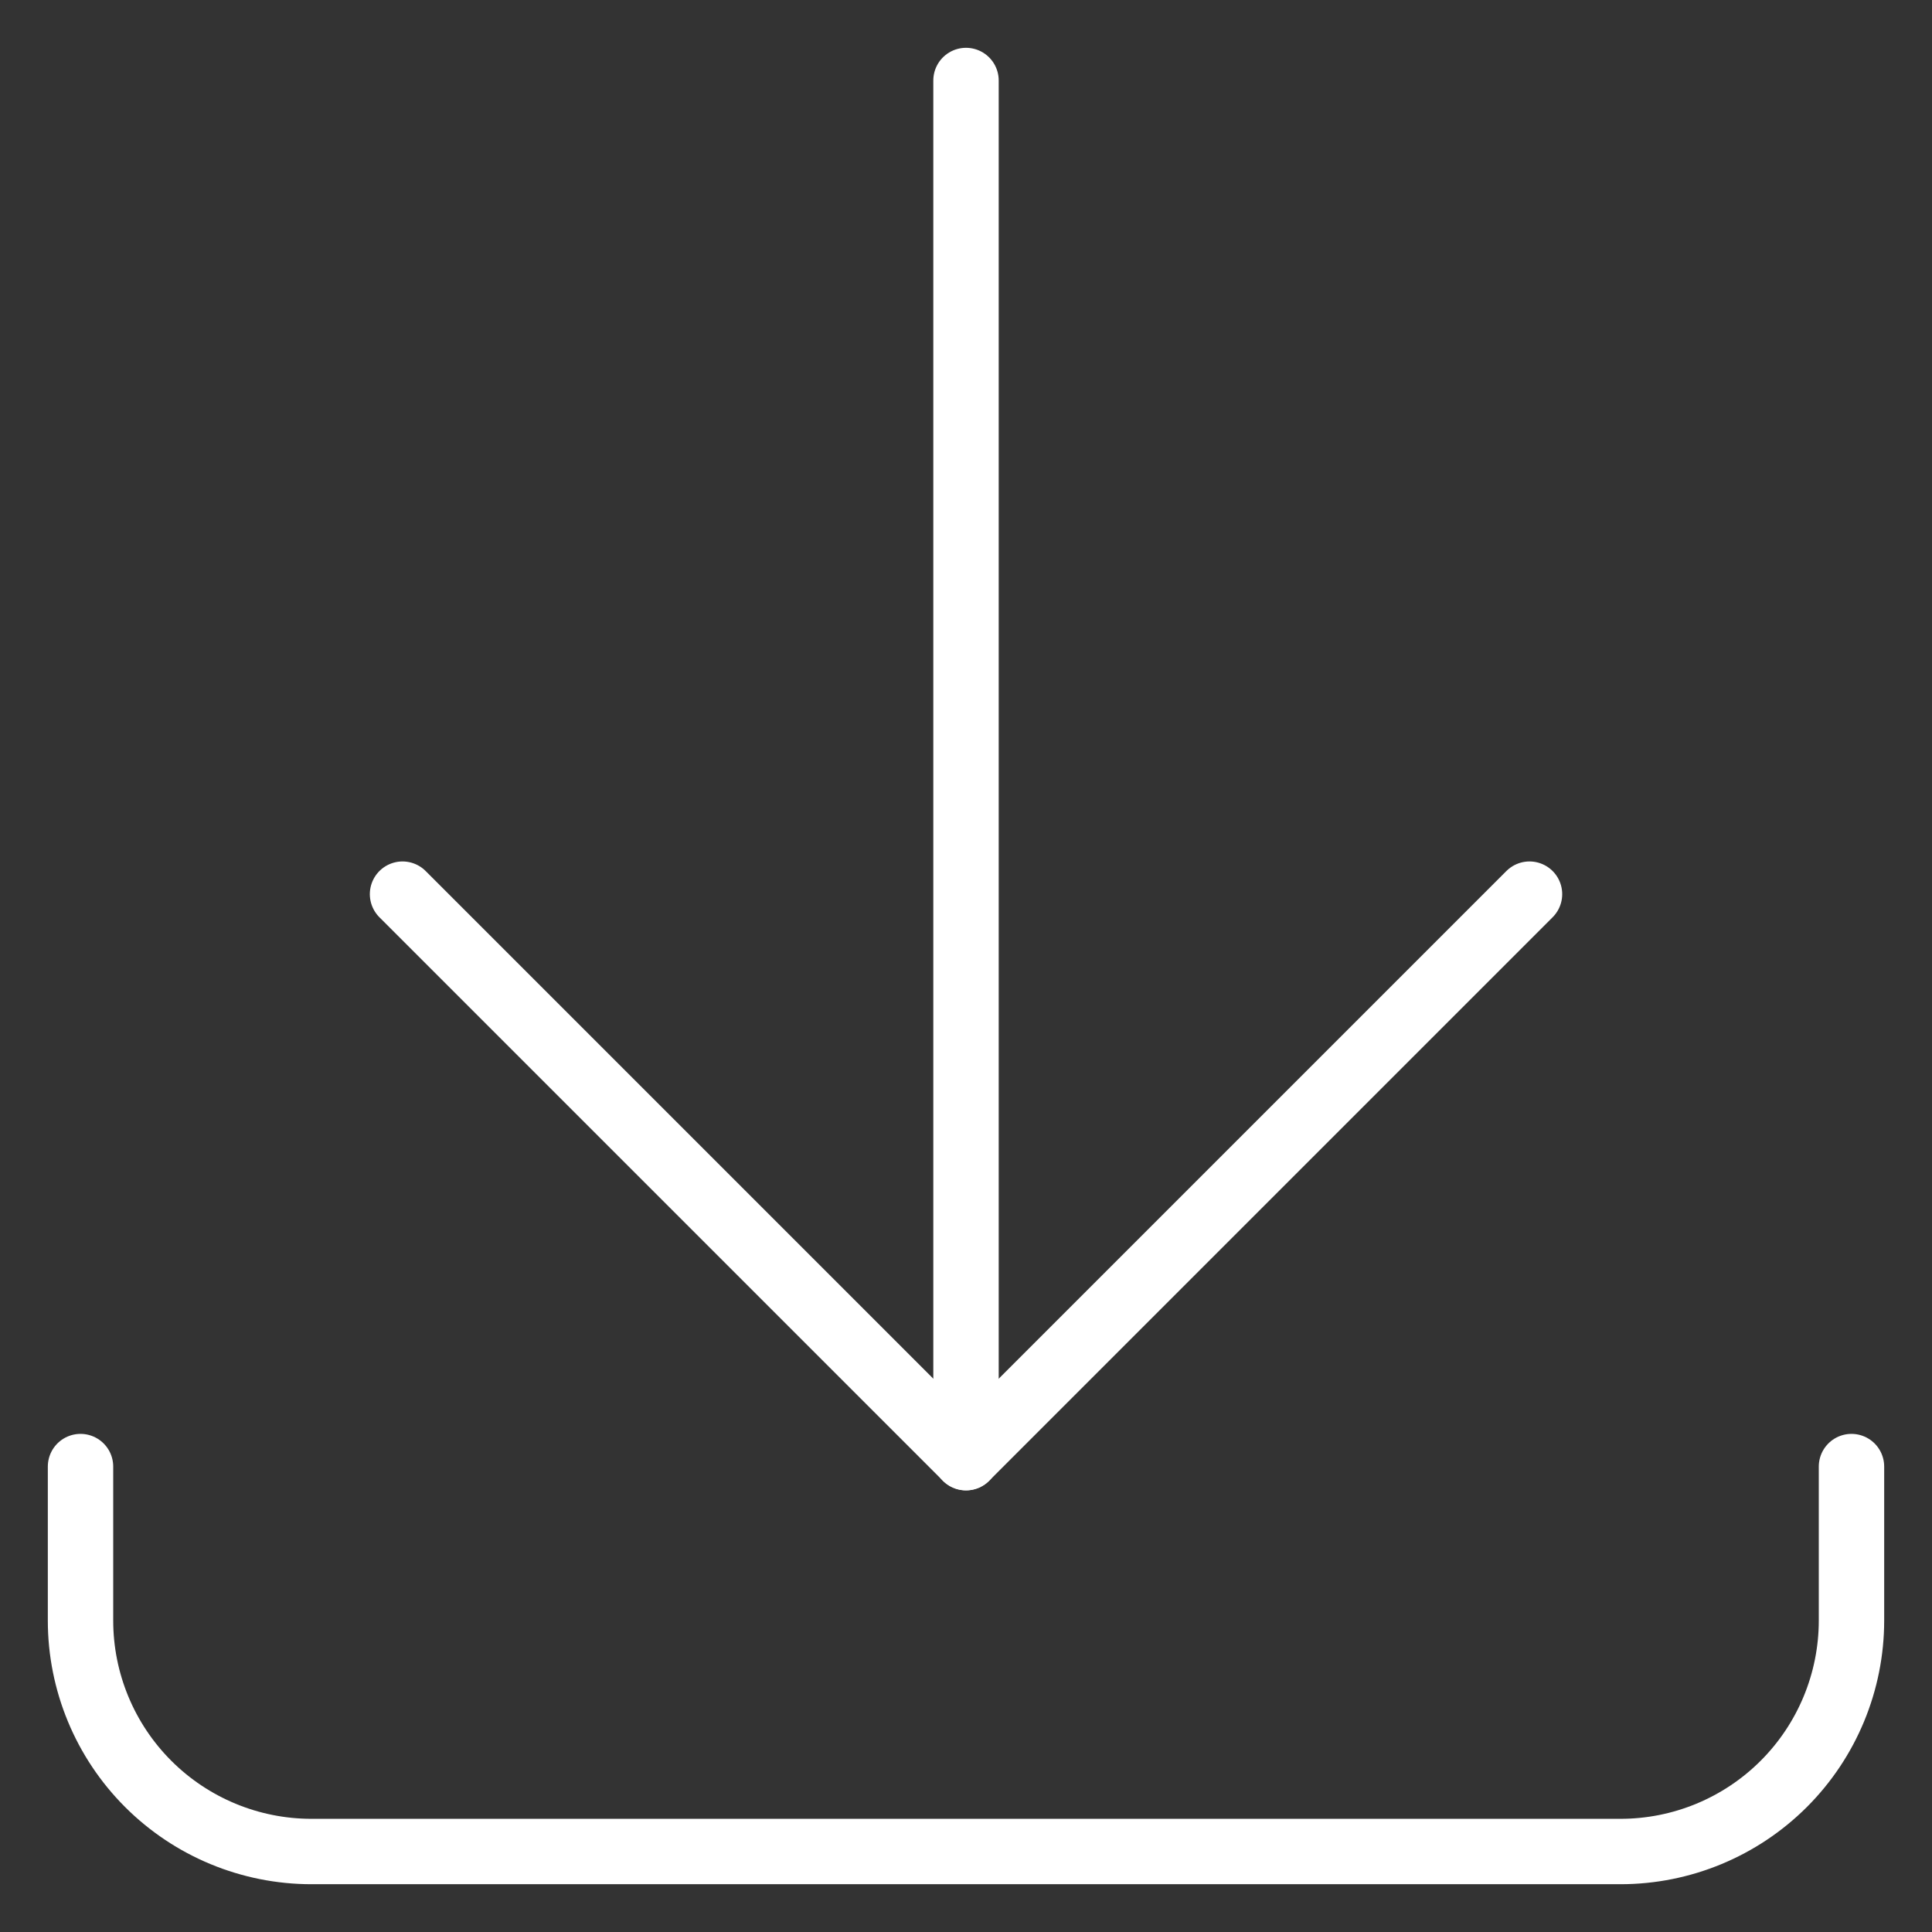
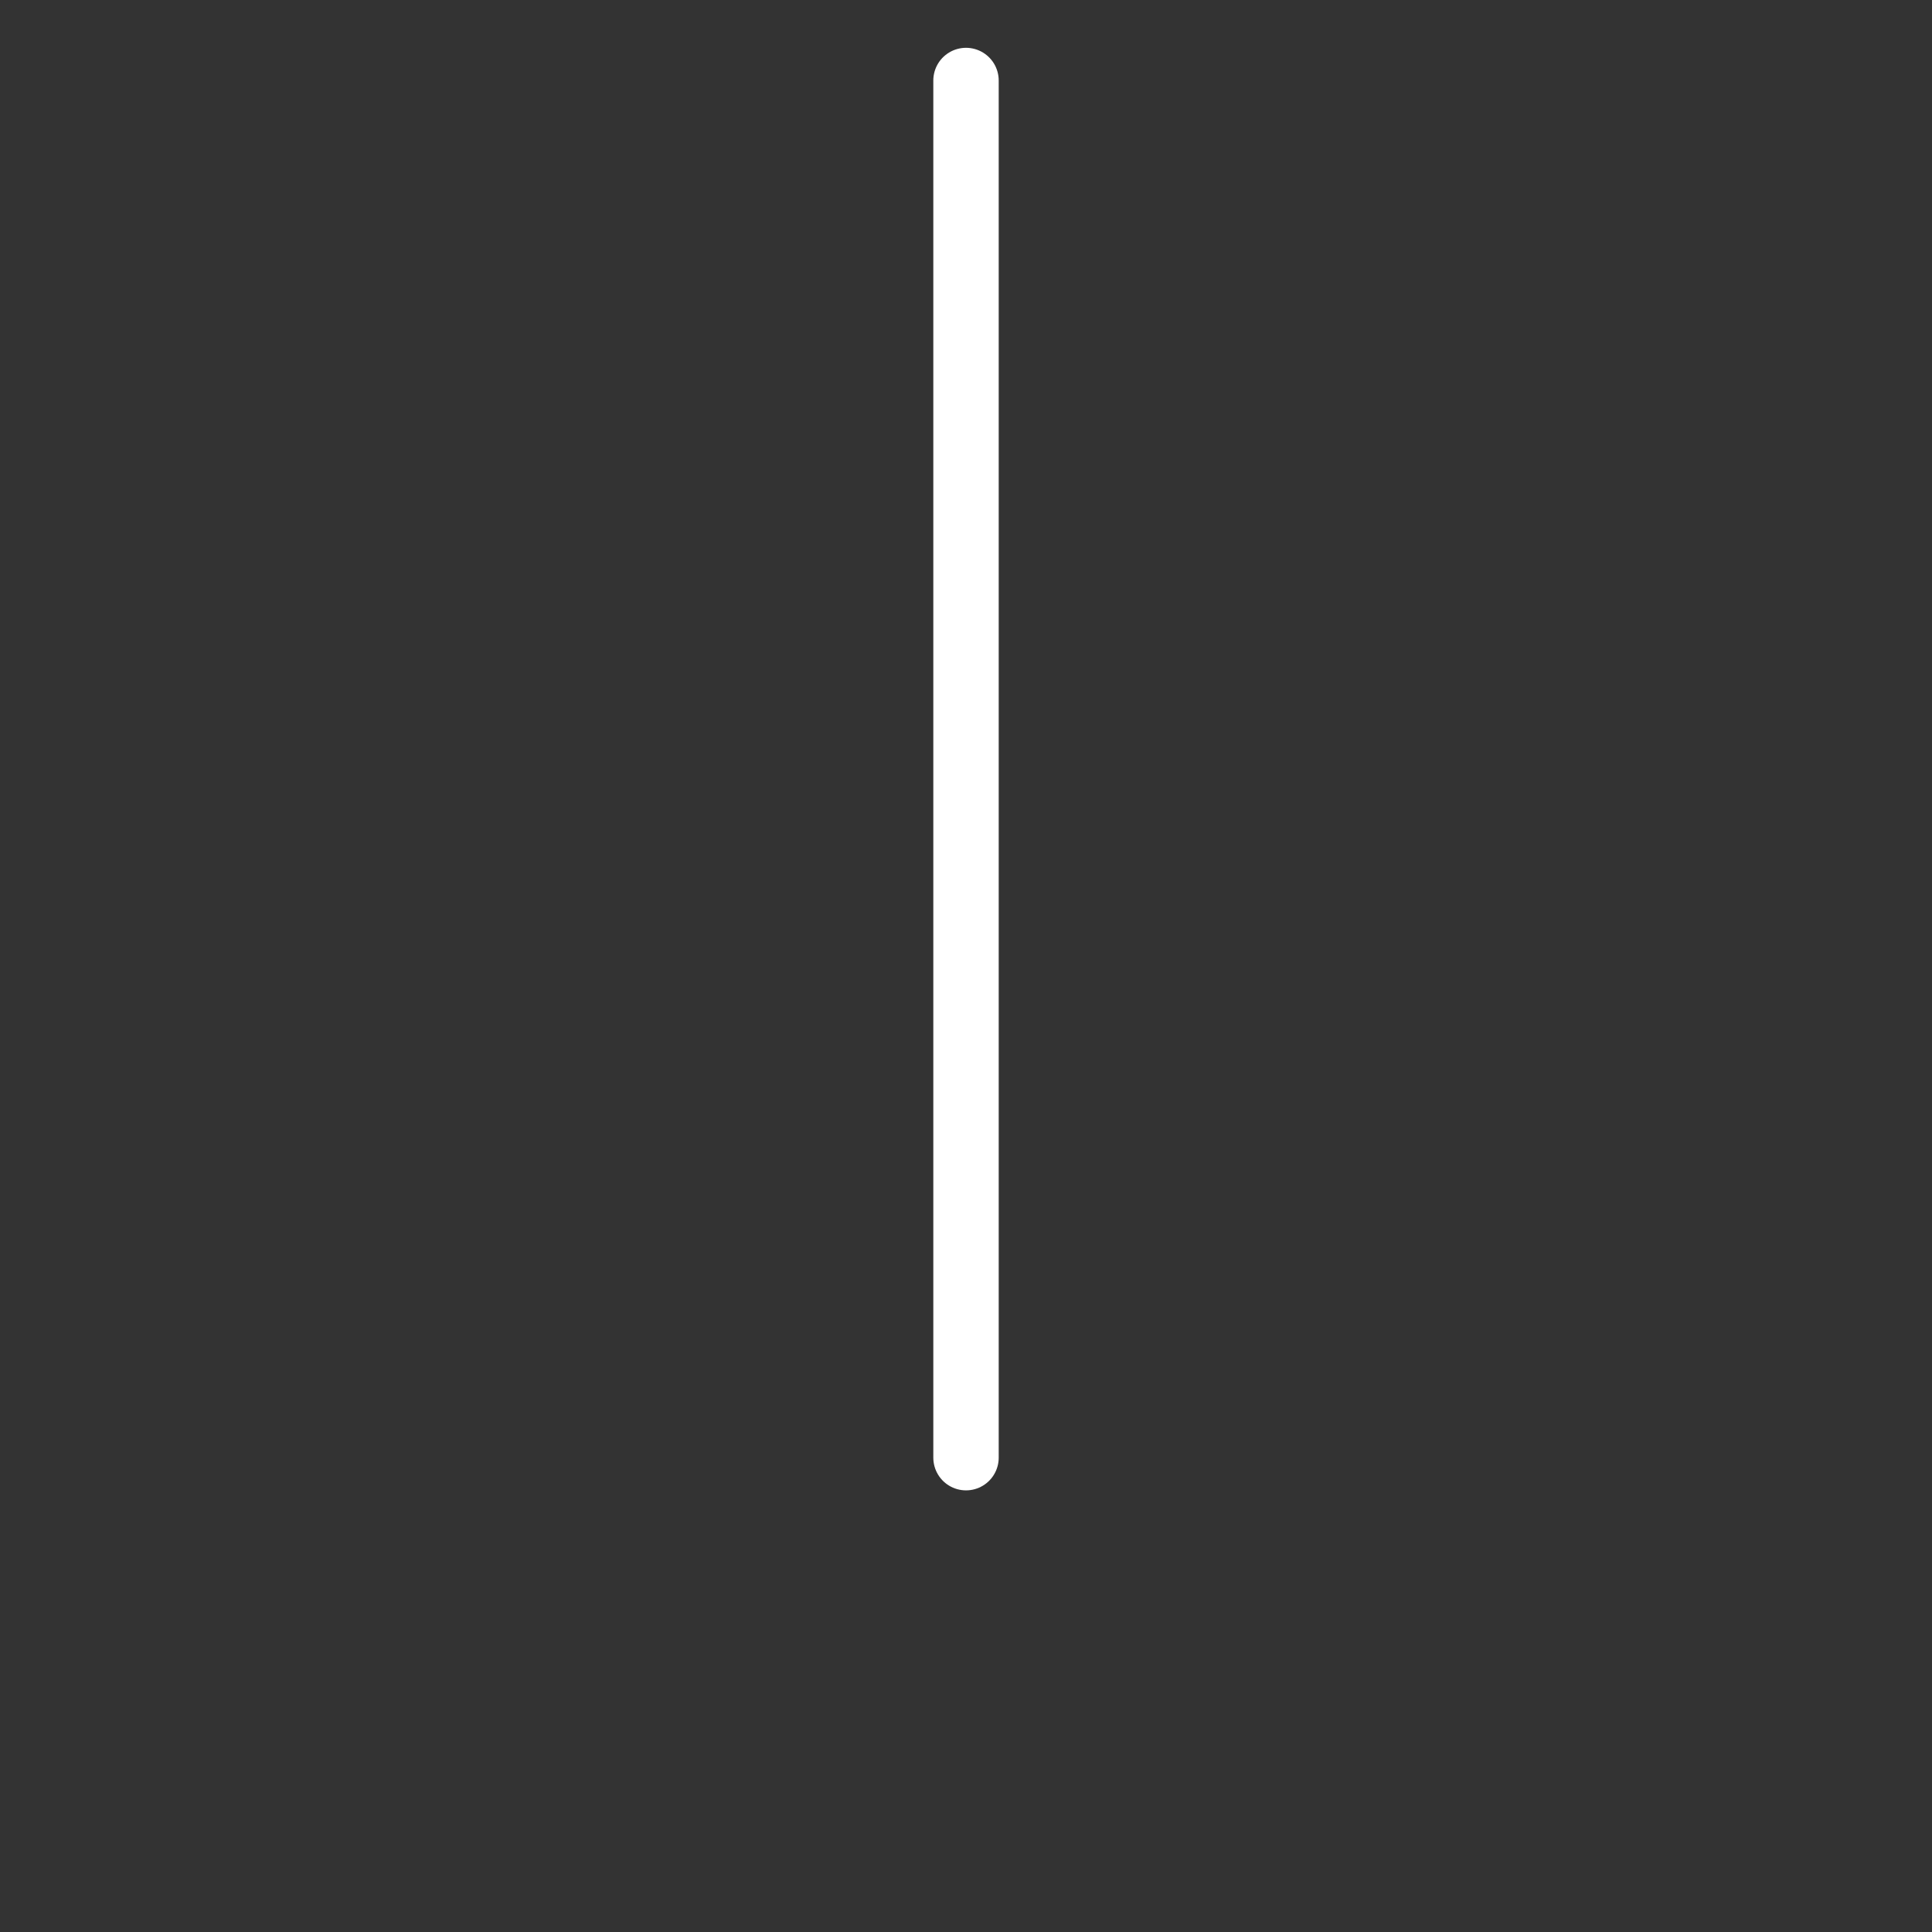
<svg xmlns="http://www.w3.org/2000/svg" width="650" height="650" viewBox="0 0 650 650" fill="none">
  <rect x="0" y="0" width="650" height="650" fill="#333333" stroke="none" />
-   <path d="M622.911 493.412V545.22C622.903 565.825 614.716 585.585 600.145 600.156C585.574 614.726 565.814 622.917 545.212 622.922H104.791C84.183 622.922 64.42 614.735 49.848 600.164C35.276 585.593 27.09 565.828 27.09 545.22V493.412" stroke="white" stroke-width="22" stroke-linecap="round" stroke-linejoin="round" />
  <path d="M325.003 490.417V27.084" stroke="white" stroke-width="22" stroke-linecap="round" stroke-linejoin="round" />
-   <path d="M514.586 300.825L325.005 490.406L135.427 300.825" stroke="white" stroke-width="22" stroke-linecap="round" stroke-linejoin="round" />
</svg>